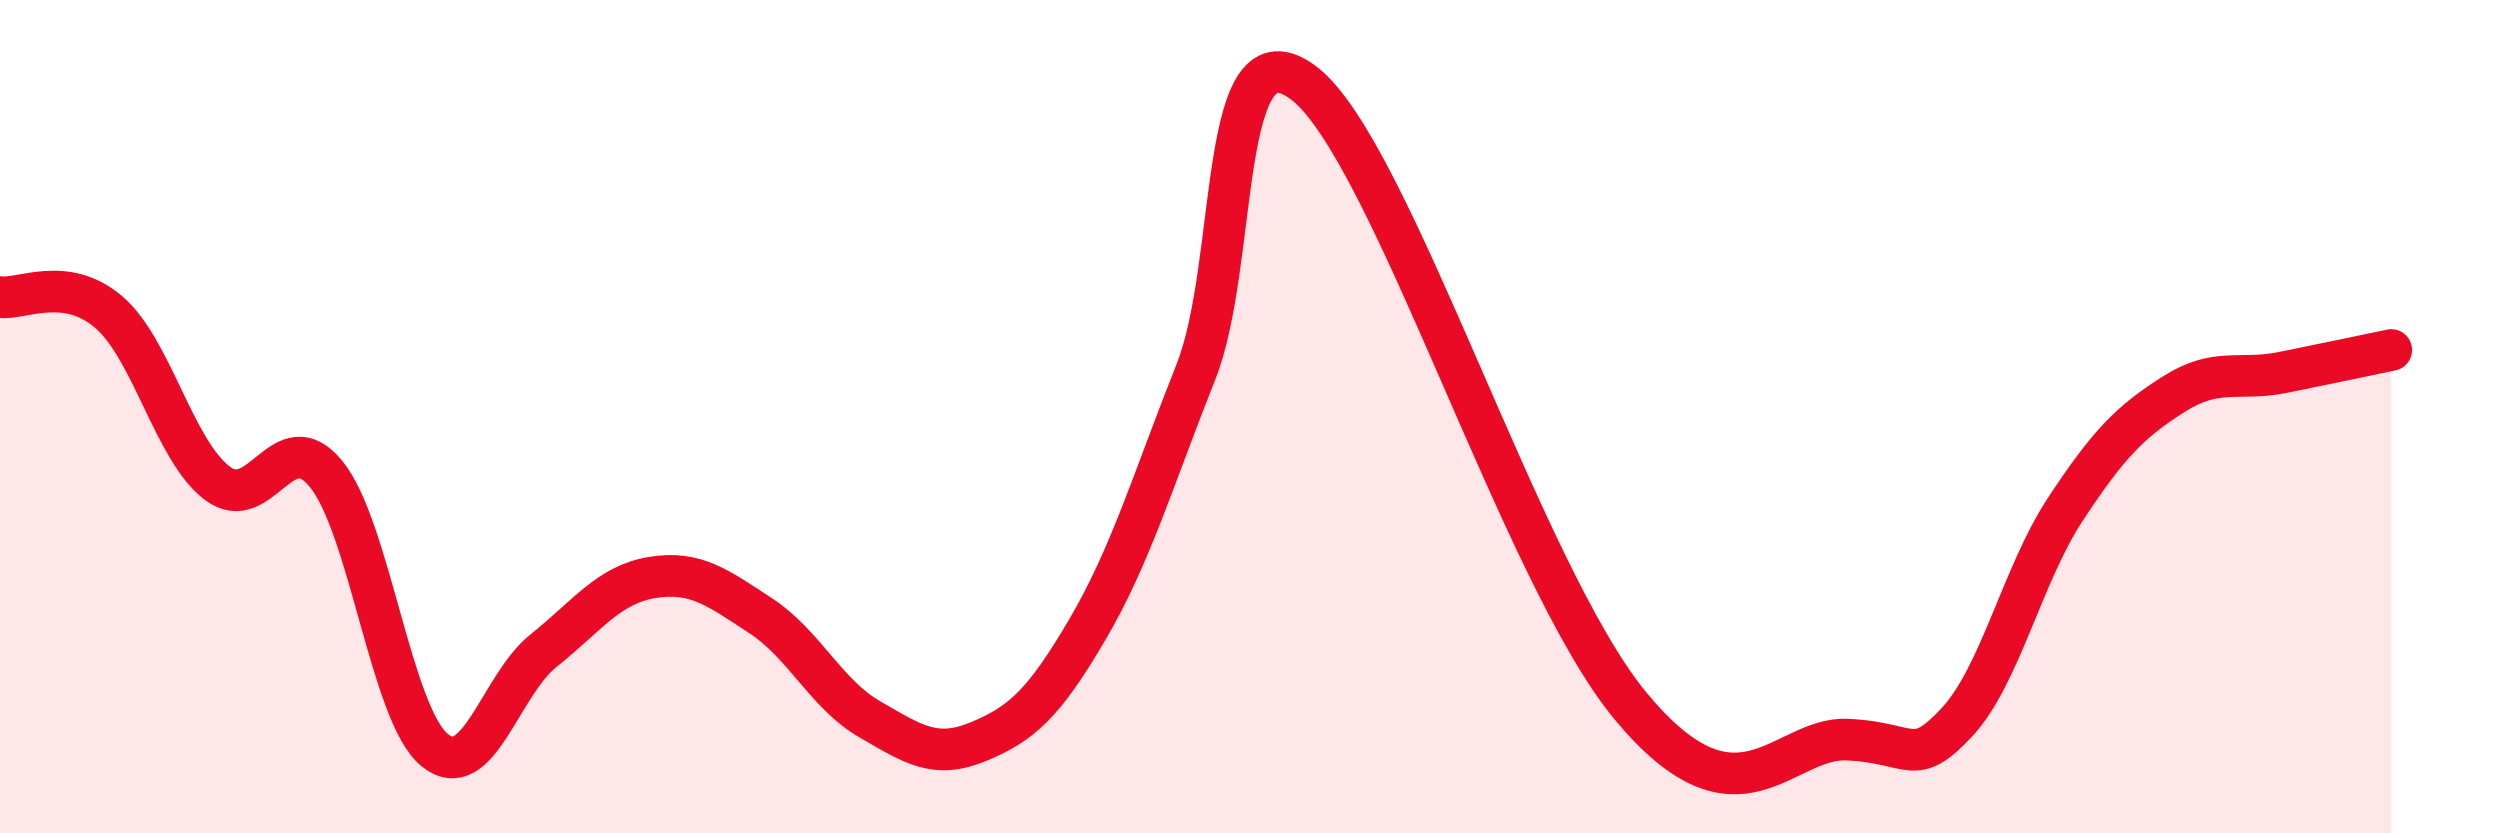
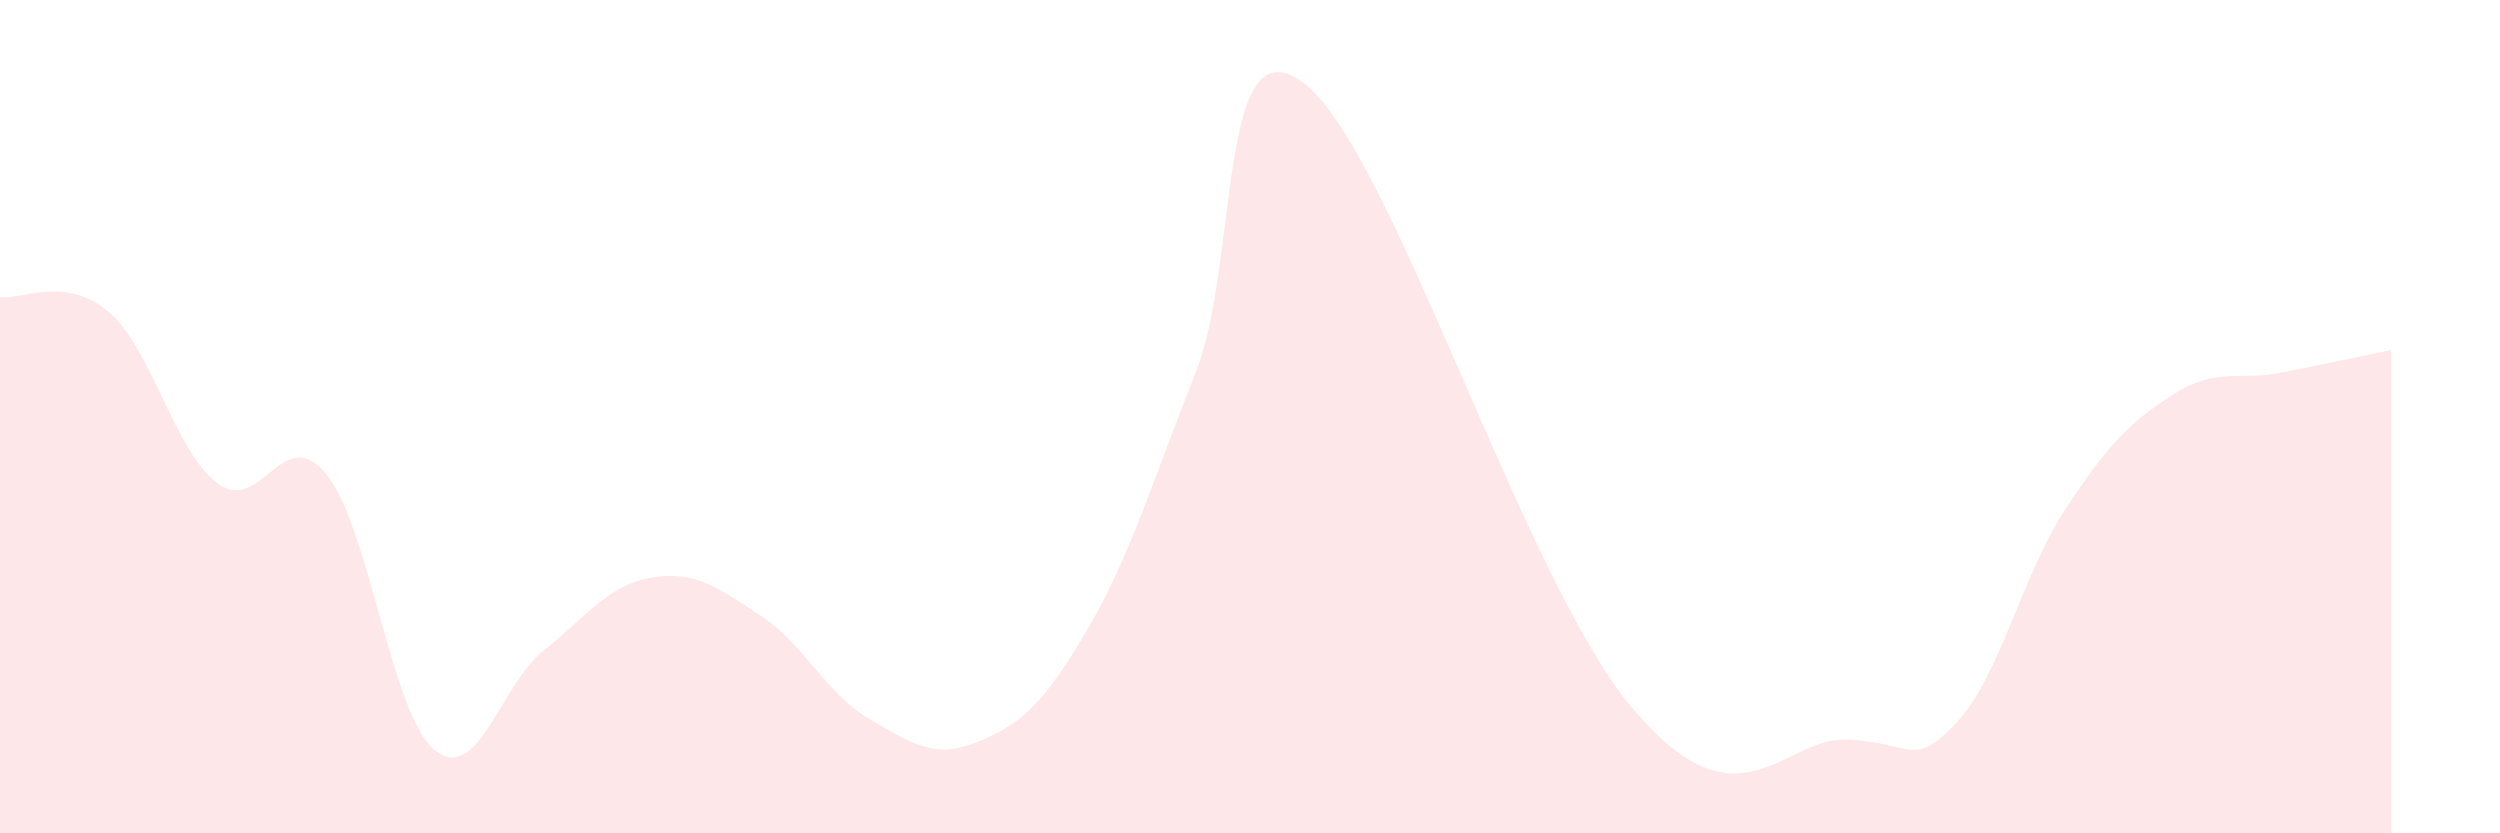
<svg xmlns="http://www.w3.org/2000/svg" width="60" height="20" viewBox="0 0 60 20">
  <path d="M 0,7.13 C 0.52,7.2 1.57,6.6 2.61,7.49 C 3.65,8.38 4.18,10.82 5.22,11.6 C 6.26,12.38 6.79,10.1 7.83,11.38 C 8.87,12.66 9.39,17.15 10.43,18 C 11.47,18.85 12,16.45 13.04,15.62 C 14.08,14.79 14.61,14.03 15.65,13.86 C 16.69,13.69 17.22,14.1 18.26,14.78 C 19.3,15.46 19.83,16.66 20.87,17.26 C 21.91,17.86 22.44,18.23 23.48,17.8 C 24.52,17.37 25.05,16.89 26.09,15.12 C 27.13,13.35 27.66,11.55 28.7,8.93 C 29.74,6.31 29.21,0.4 31.3,2 C 33.39,3.6 36.52,13.79 39.13,16.94 C 41.74,20.09 42.78,17.67 44.35,17.75 C 45.92,17.83 45.92,18.45 46.96,17.34 C 48,16.23 48.53,13.8 49.57,12.22 C 50.61,10.64 51.13,10.12 52.17,9.46 C 53.21,8.8 53.74,9.15 54.78,8.94 C 55.82,8.73 56.87,8.51 57.39,8.4L57.39 20L0 20Z" fill="#EB0A25" opacity="0.1" stroke-linecap="round" stroke-linejoin="round" />
-   <path d="M 0,7.13 C 0.52,7.2 1.57,6.6 2.61,7.49 C 3.65,8.38 4.18,10.82 5.22,11.6 C 6.26,12.38 6.79,10.1 7.83,11.38 C 8.87,12.66 9.39,17.15 10.43,18 C 11.47,18.85 12,16.45 13.04,15.62 C 14.08,14.79 14.61,14.03 15.65,13.86 C 16.69,13.69 17.22,14.1 18.26,14.78 C 19.3,15.46 19.83,16.66 20.87,17.26 C 21.91,17.86 22.44,18.23 23.48,17.8 C 24.52,17.37 25.05,16.89 26.09,15.12 C 27.13,13.35 27.66,11.55 28.7,8.93 C 29.74,6.31 29.21,0.4 31.3,2 C 33.39,3.6 36.52,13.79 39.13,16.94 C 41.74,20.09 42.78,17.67 44.35,17.75 C 45.92,17.83 45.92,18.45 46.96,17.34 C 48,16.23 48.53,13.8 49.57,12.22 C 50.61,10.64 51.13,10.12 52.17,9.46 C 53.21,8.8 53.74,9.15 54.78,8.94 C 55.82,8.73 56.87,8.51 57.39,8.4" stroke="#EB0A25" stroke-width="1" fill="none" stroke-linecap="round" stroke-linejoin="round" />
</svg>